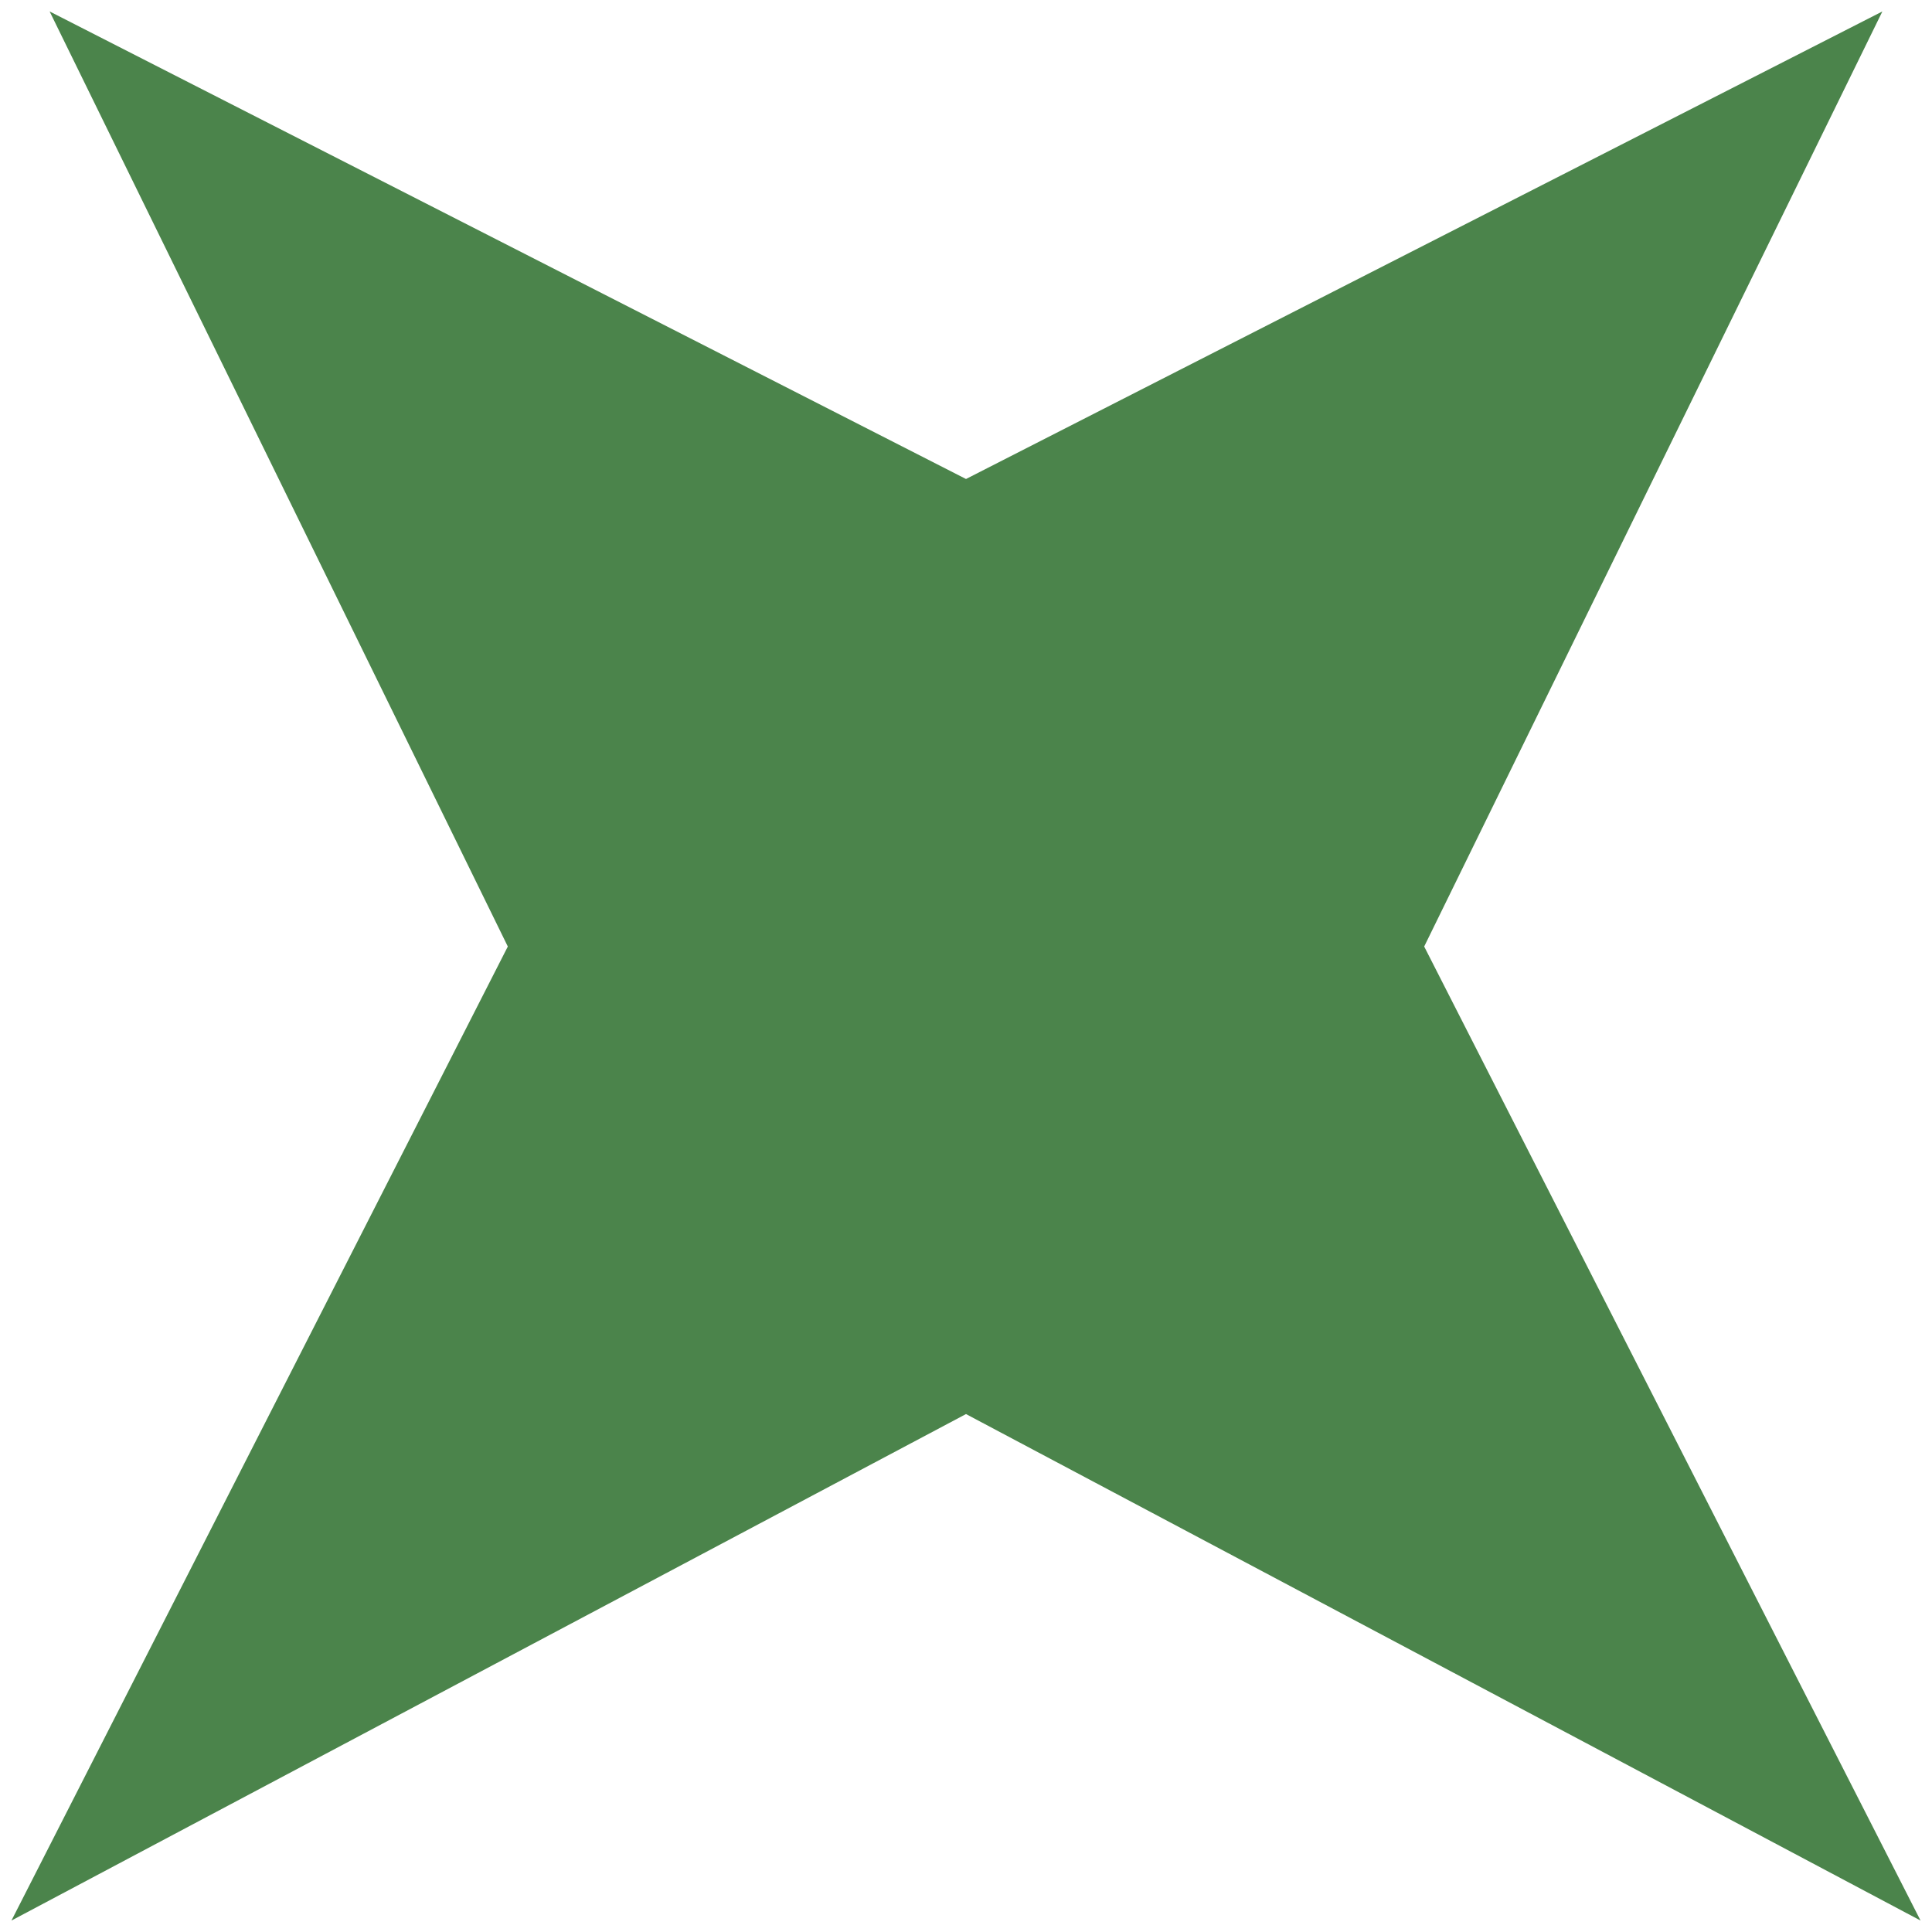
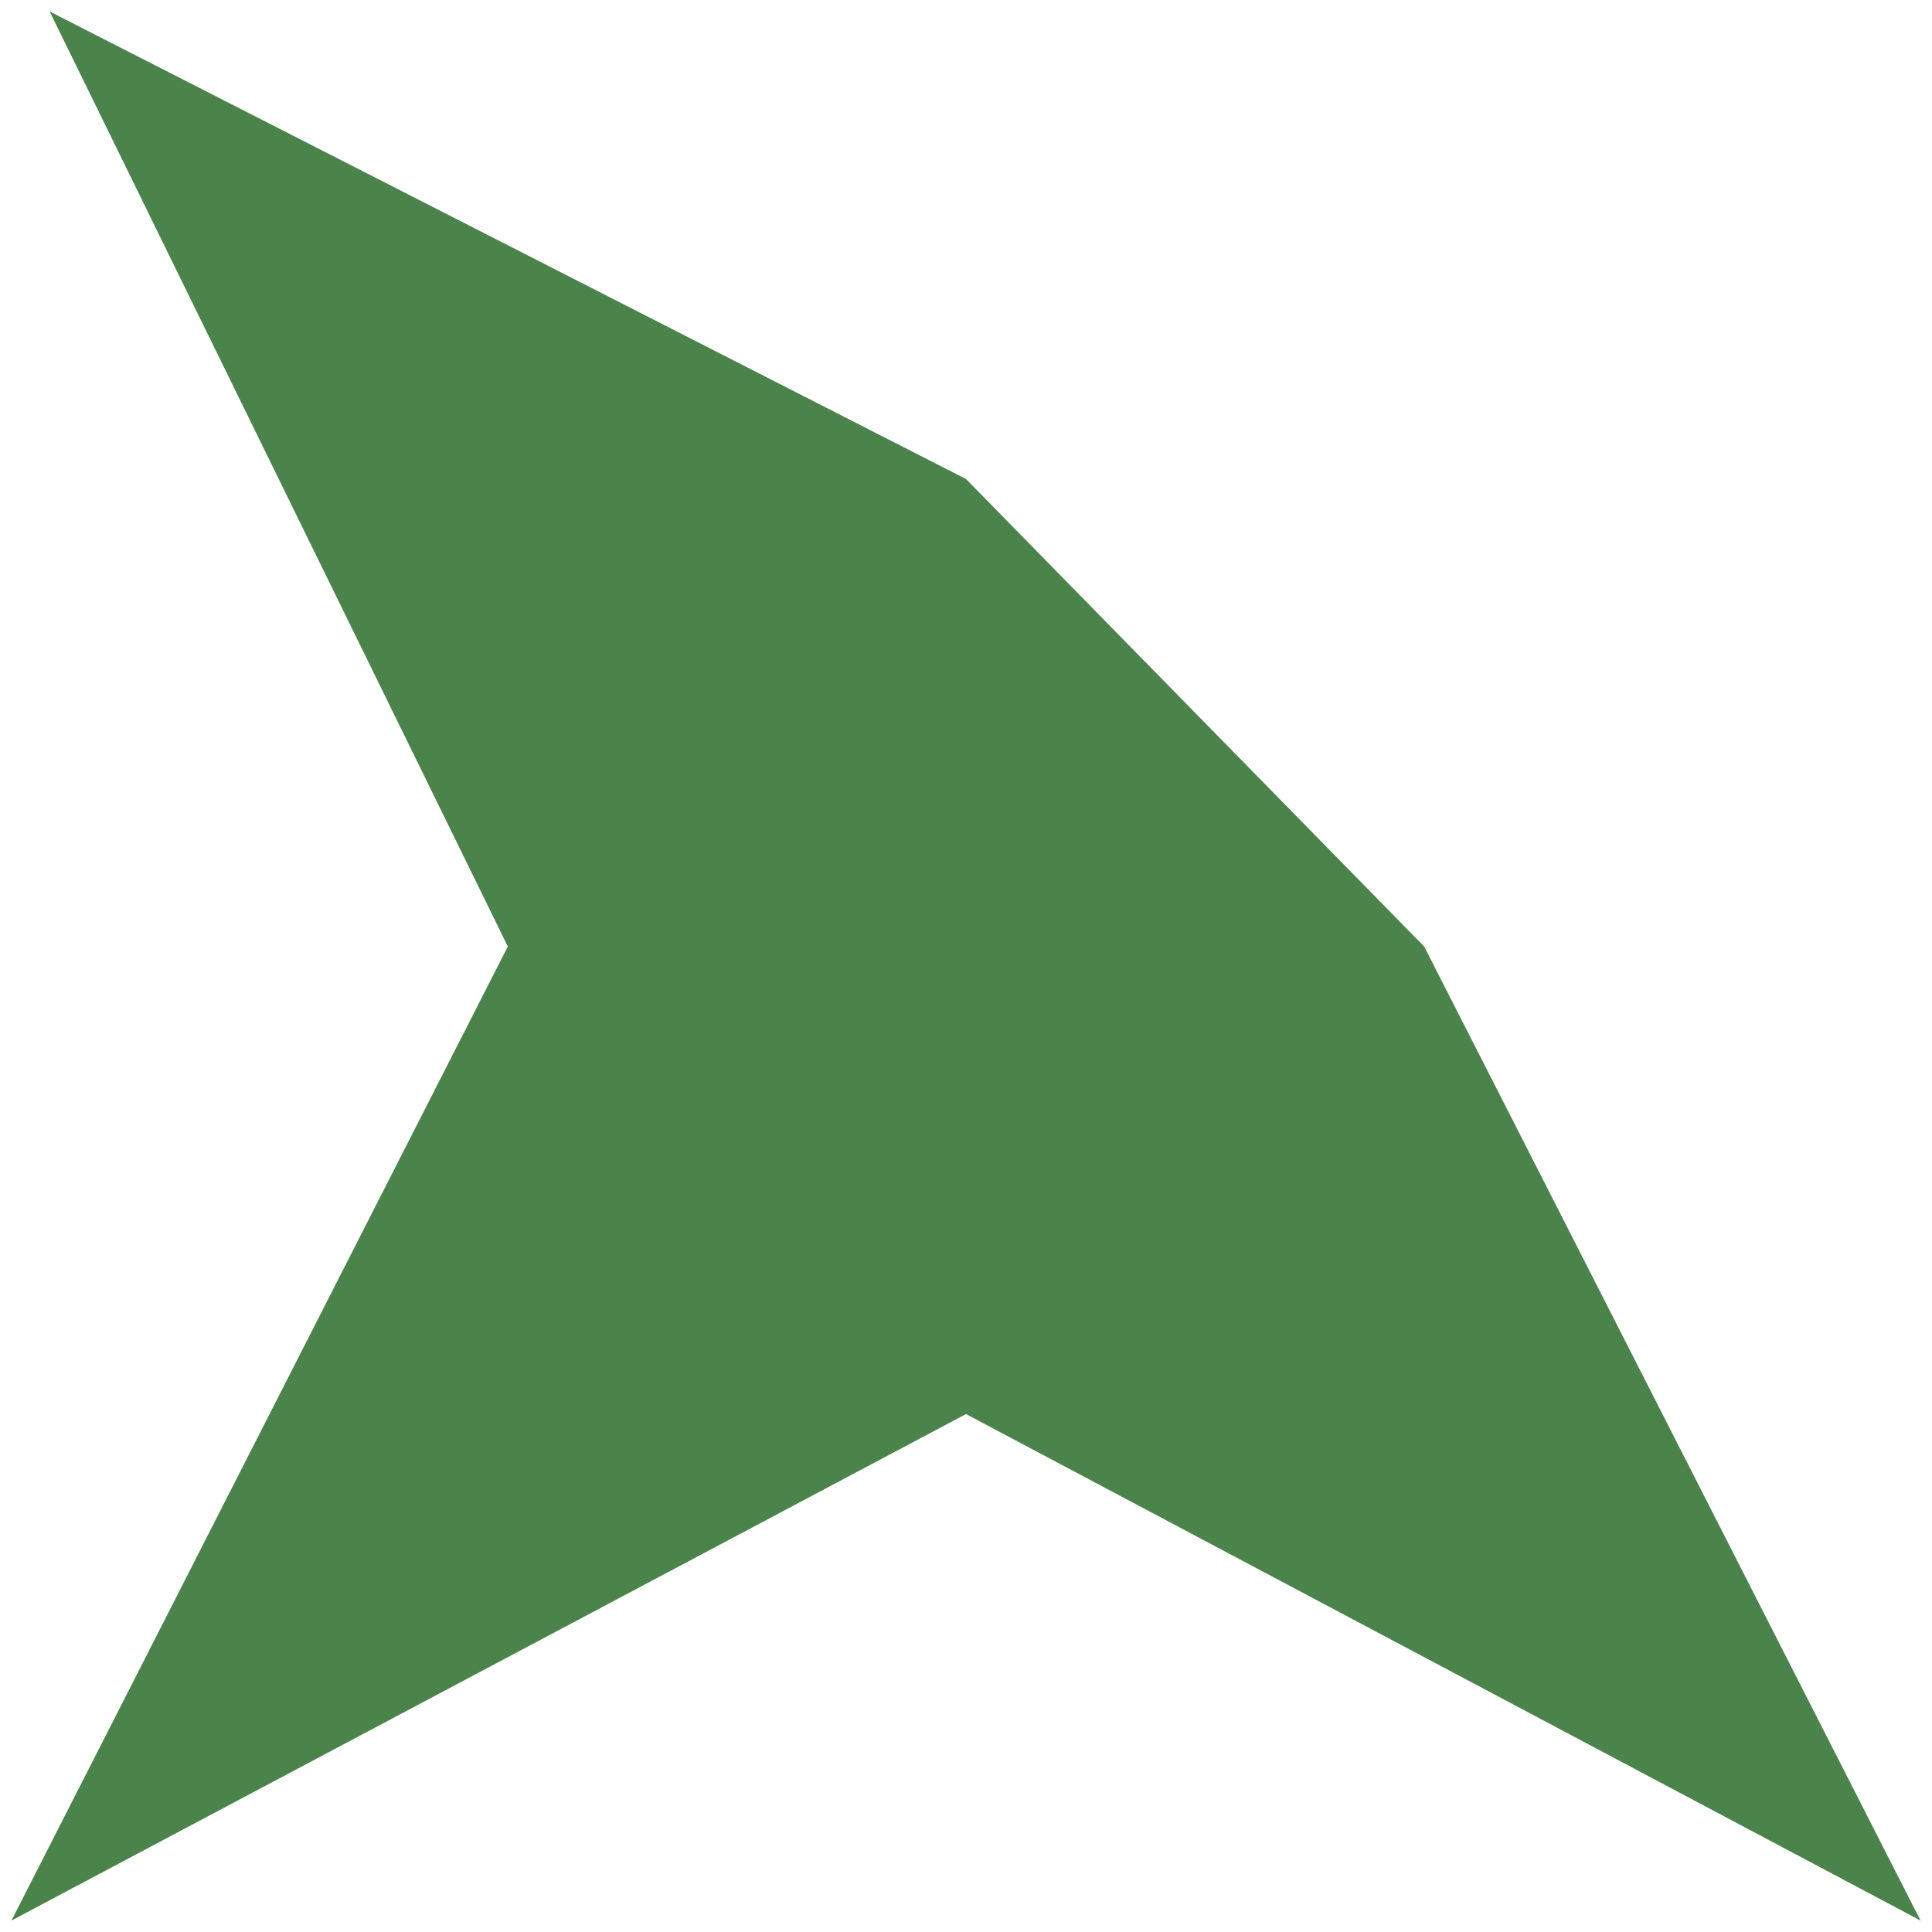
<svg xmlns="http://www.w3.org/2000/svg" width="109" height="109" viewBox="0 0 109 109" fill="none">
-   <path d="M0.646 108.354L28.65 53.401L2.8 0.646L54.5 27.024L106.2 0.646L80.35 53.401L108.354 108.354L54.5 79.779L0.646 108.354Z" fill="#4B844B" />
+   <path d="M0.646 108.354L28.65 53.401L2.8 0.646L54.5 27.024L80.35 53.401L108.354 108.354L54.5 79.779L0.646 108.354Z" fill="#4B844B" />
</svg>